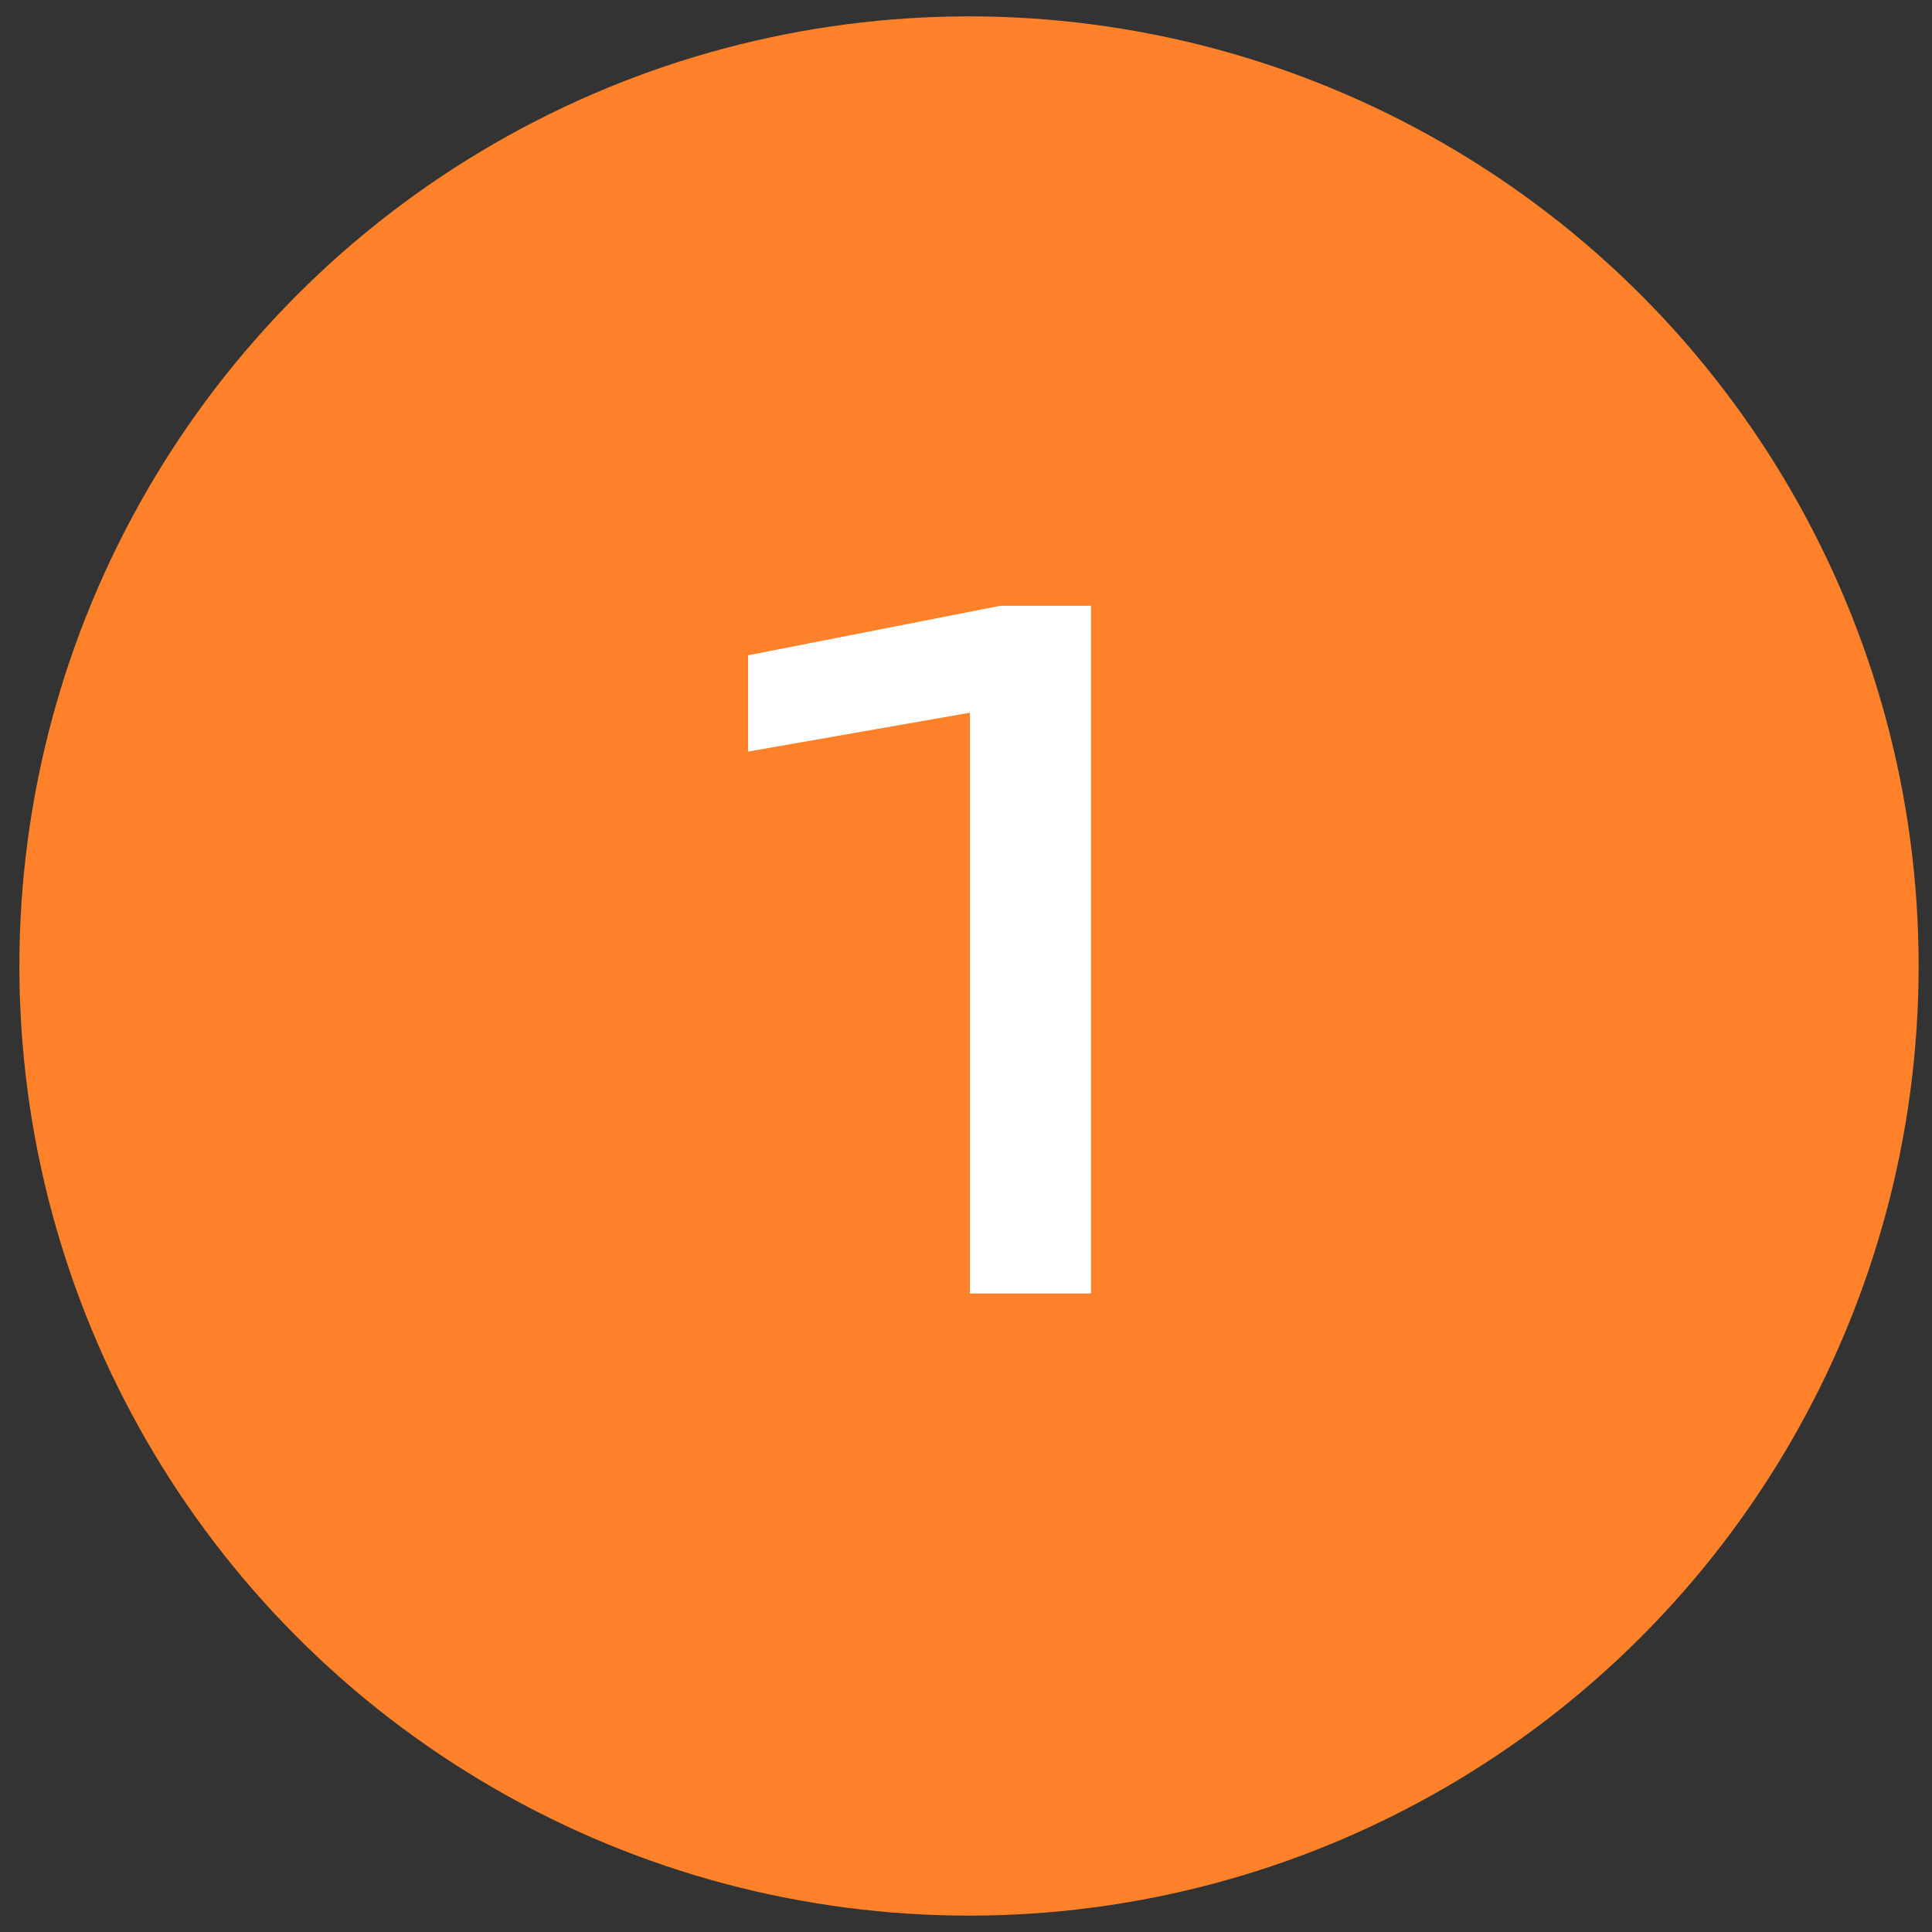
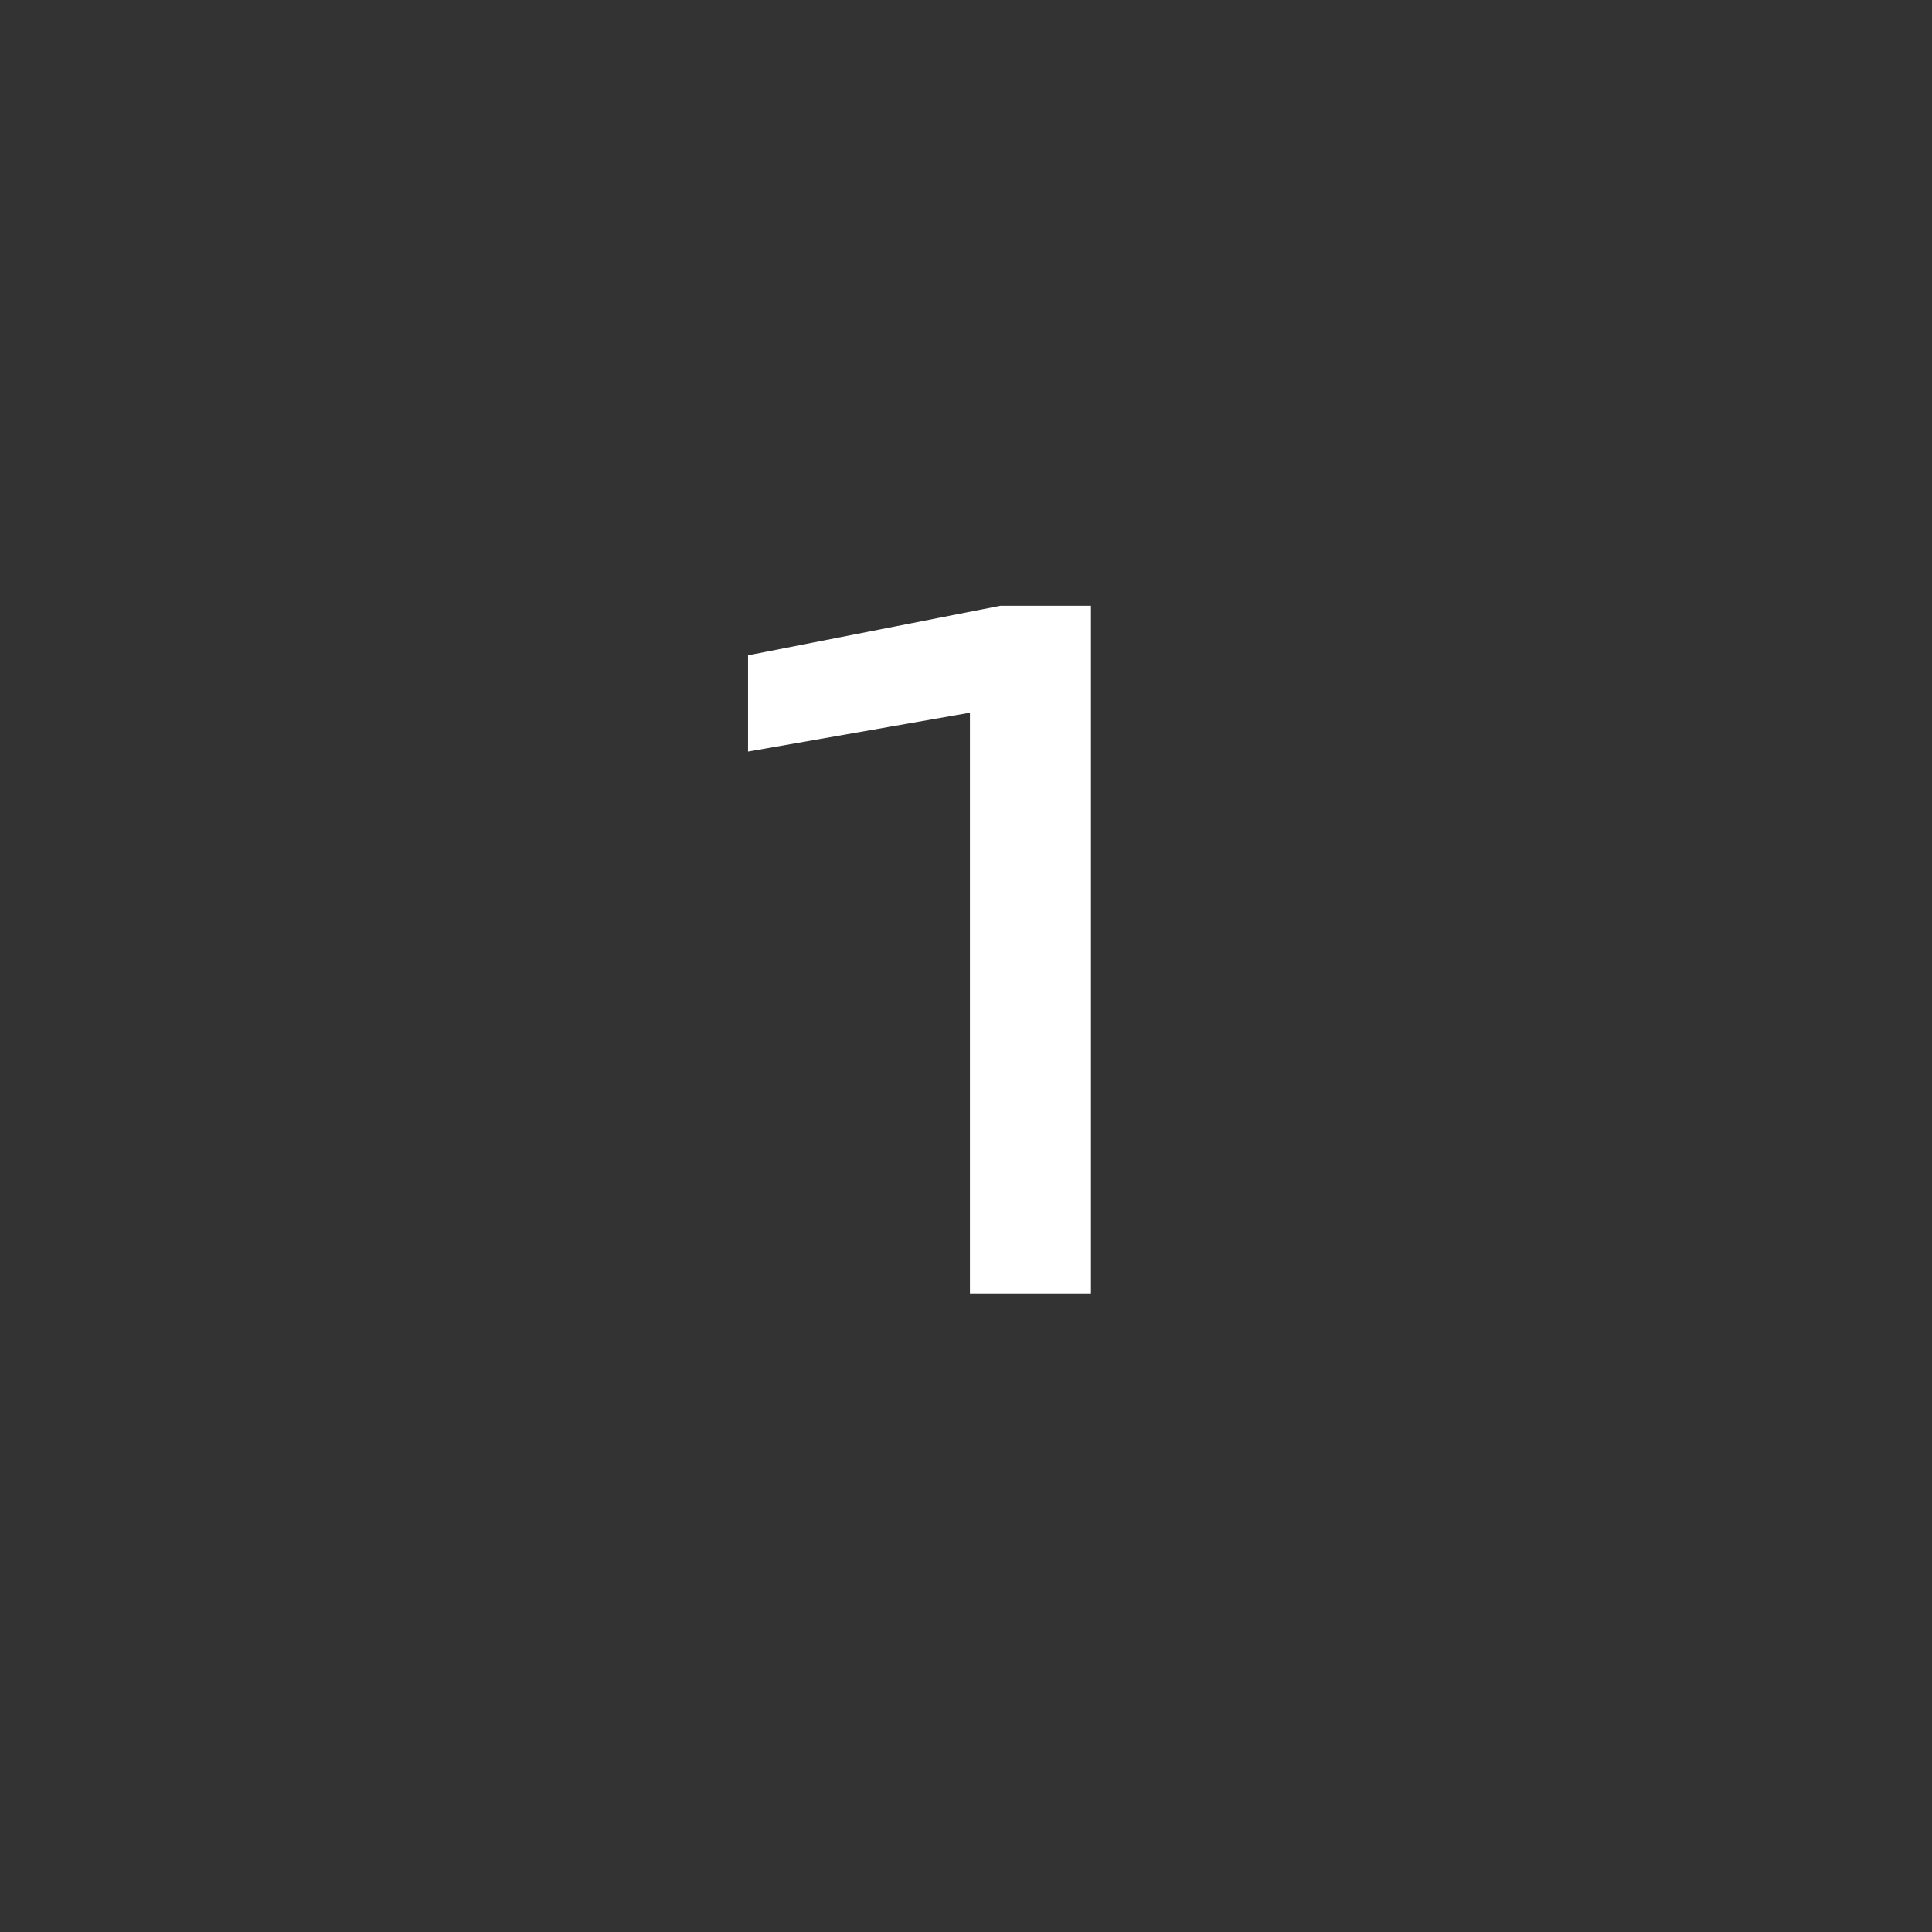
<svg xmlns="http://www.w3.org/2000/svg" width="59" height="59" viewBox="0 0 59 59" fill="none">
  <rect x="0" y="0" width="59" height="59" fill="#333333" stroke="none" />
-   <circle cx="29" cy="29" r="29" transform="matrix(1 0 0 -1 0.592 58.5)" fill="#FF822A" />
  <path d="M33.316 18.5V39.5H29.62V19.62L31.636 21.412L22.844 22.952V20.012L30.544 18.5H33.316Z" fill="white" />
</svg>